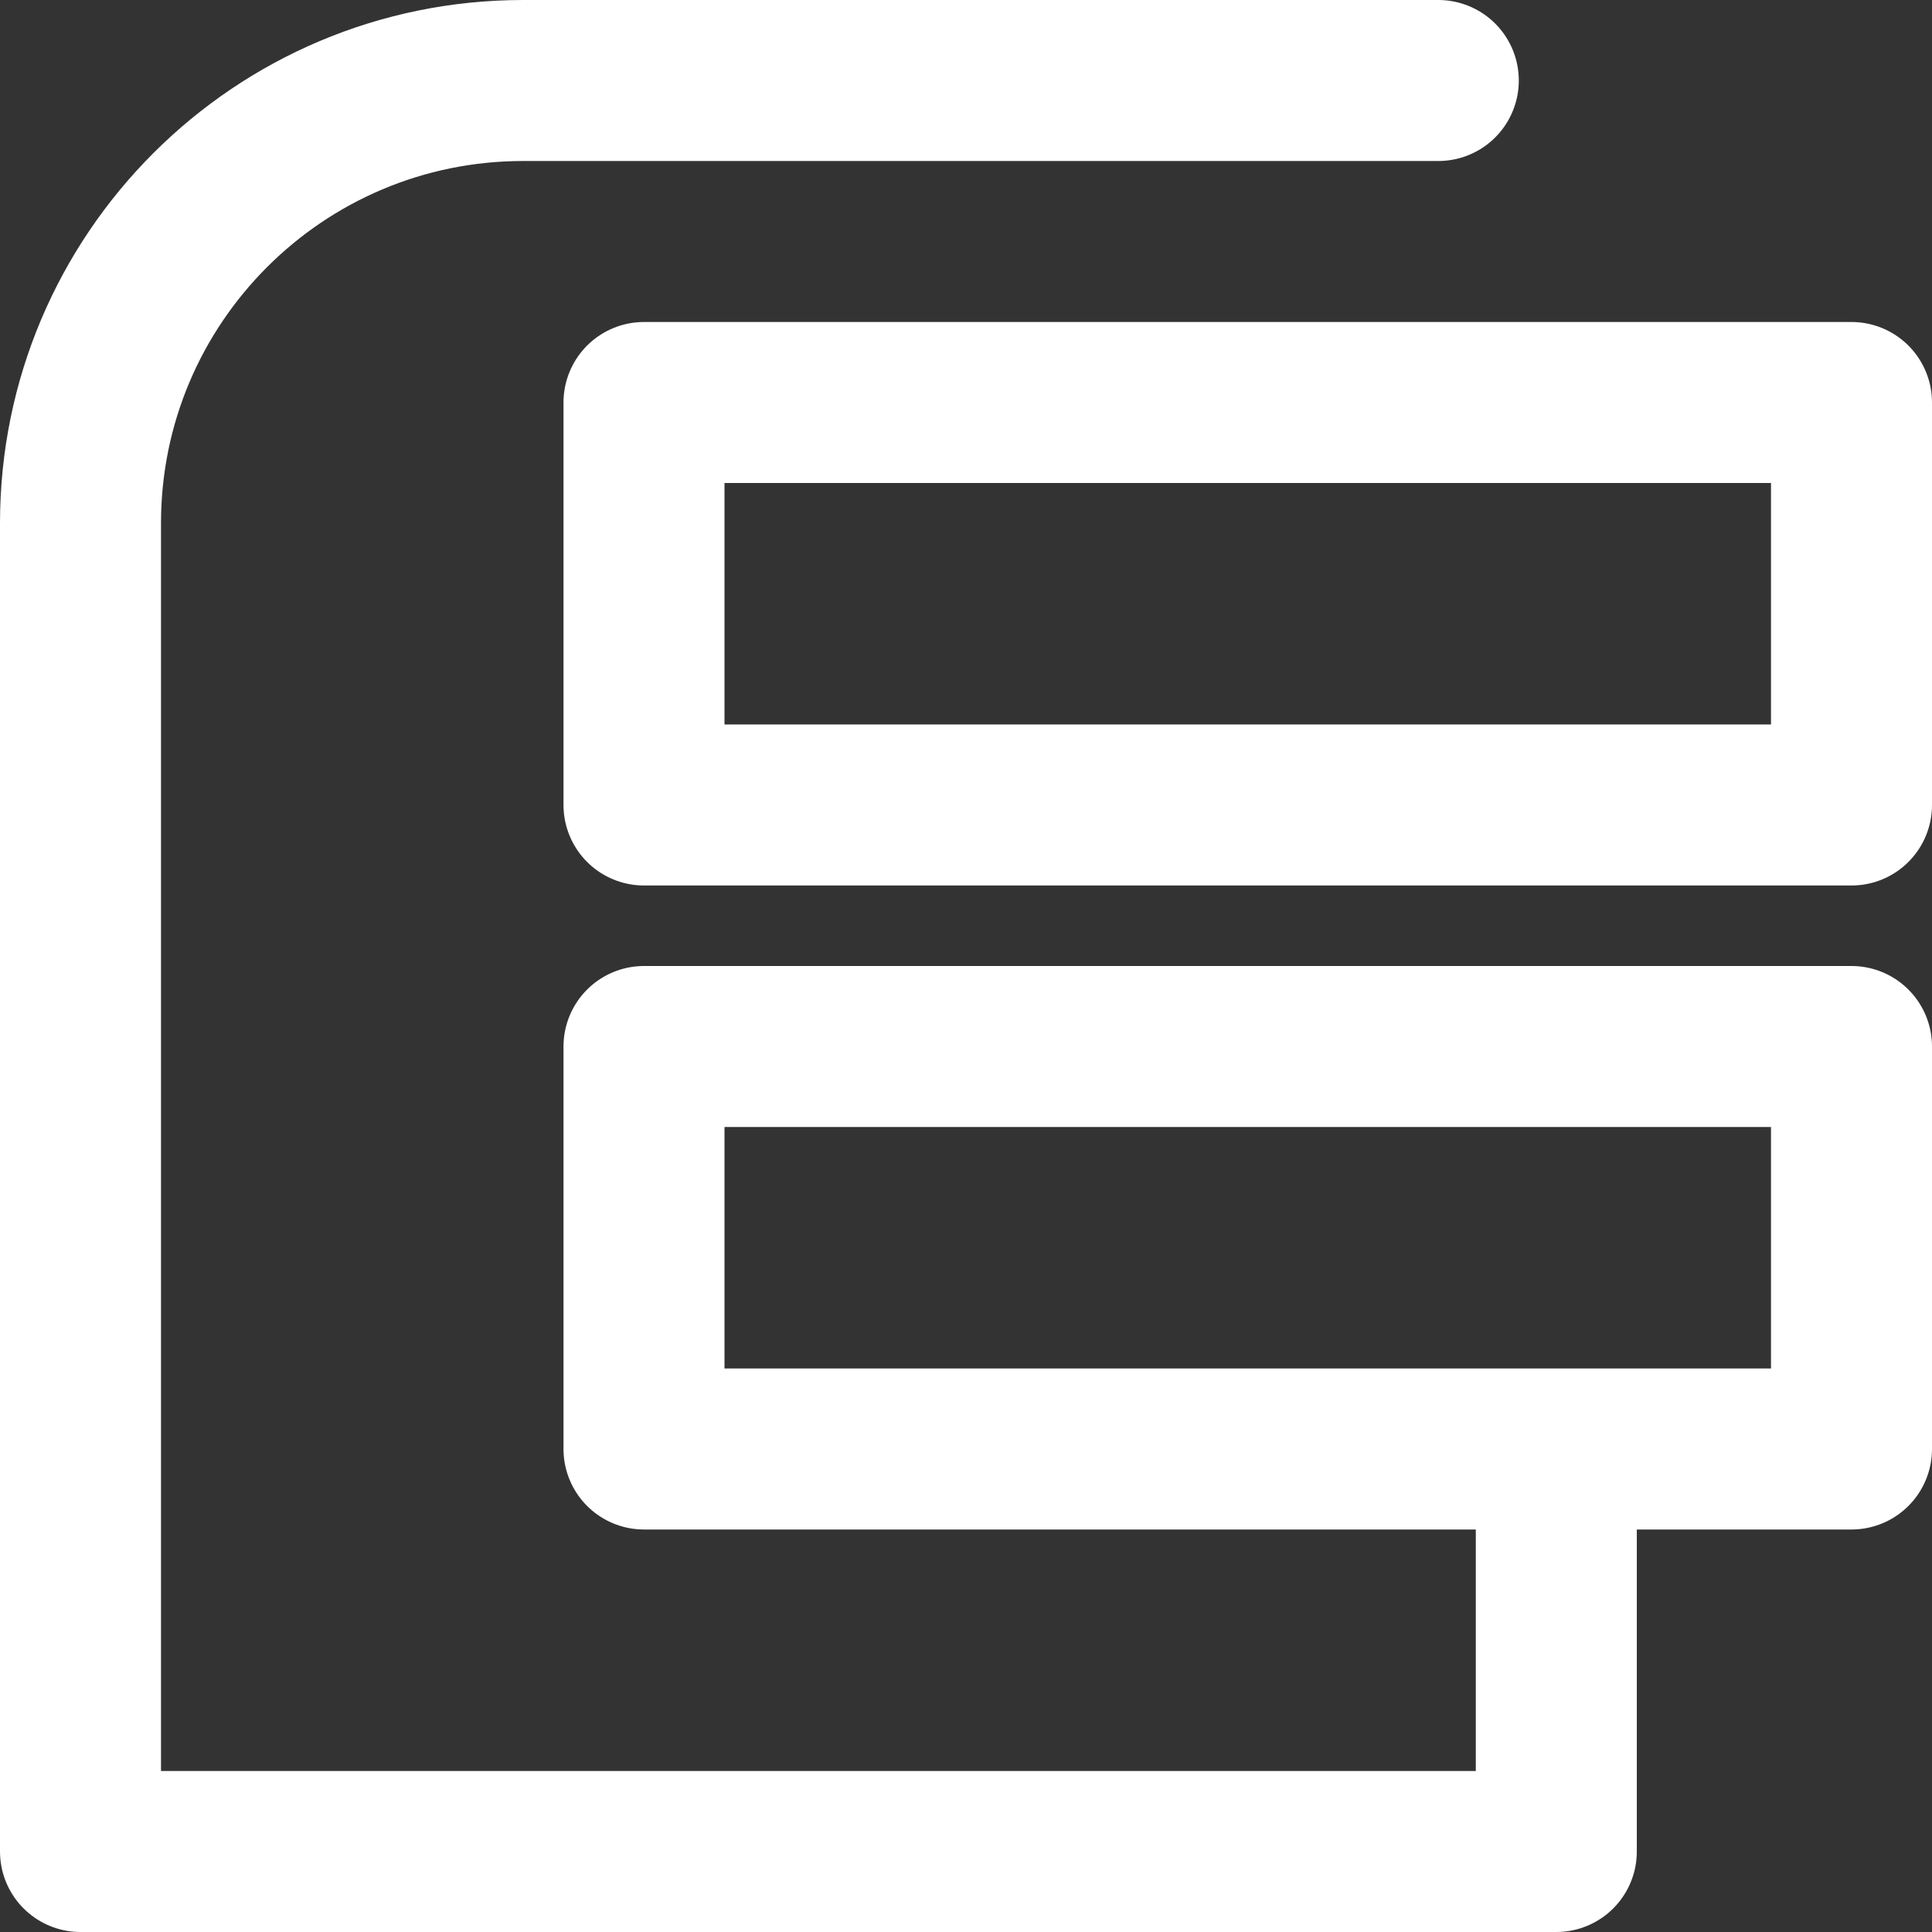
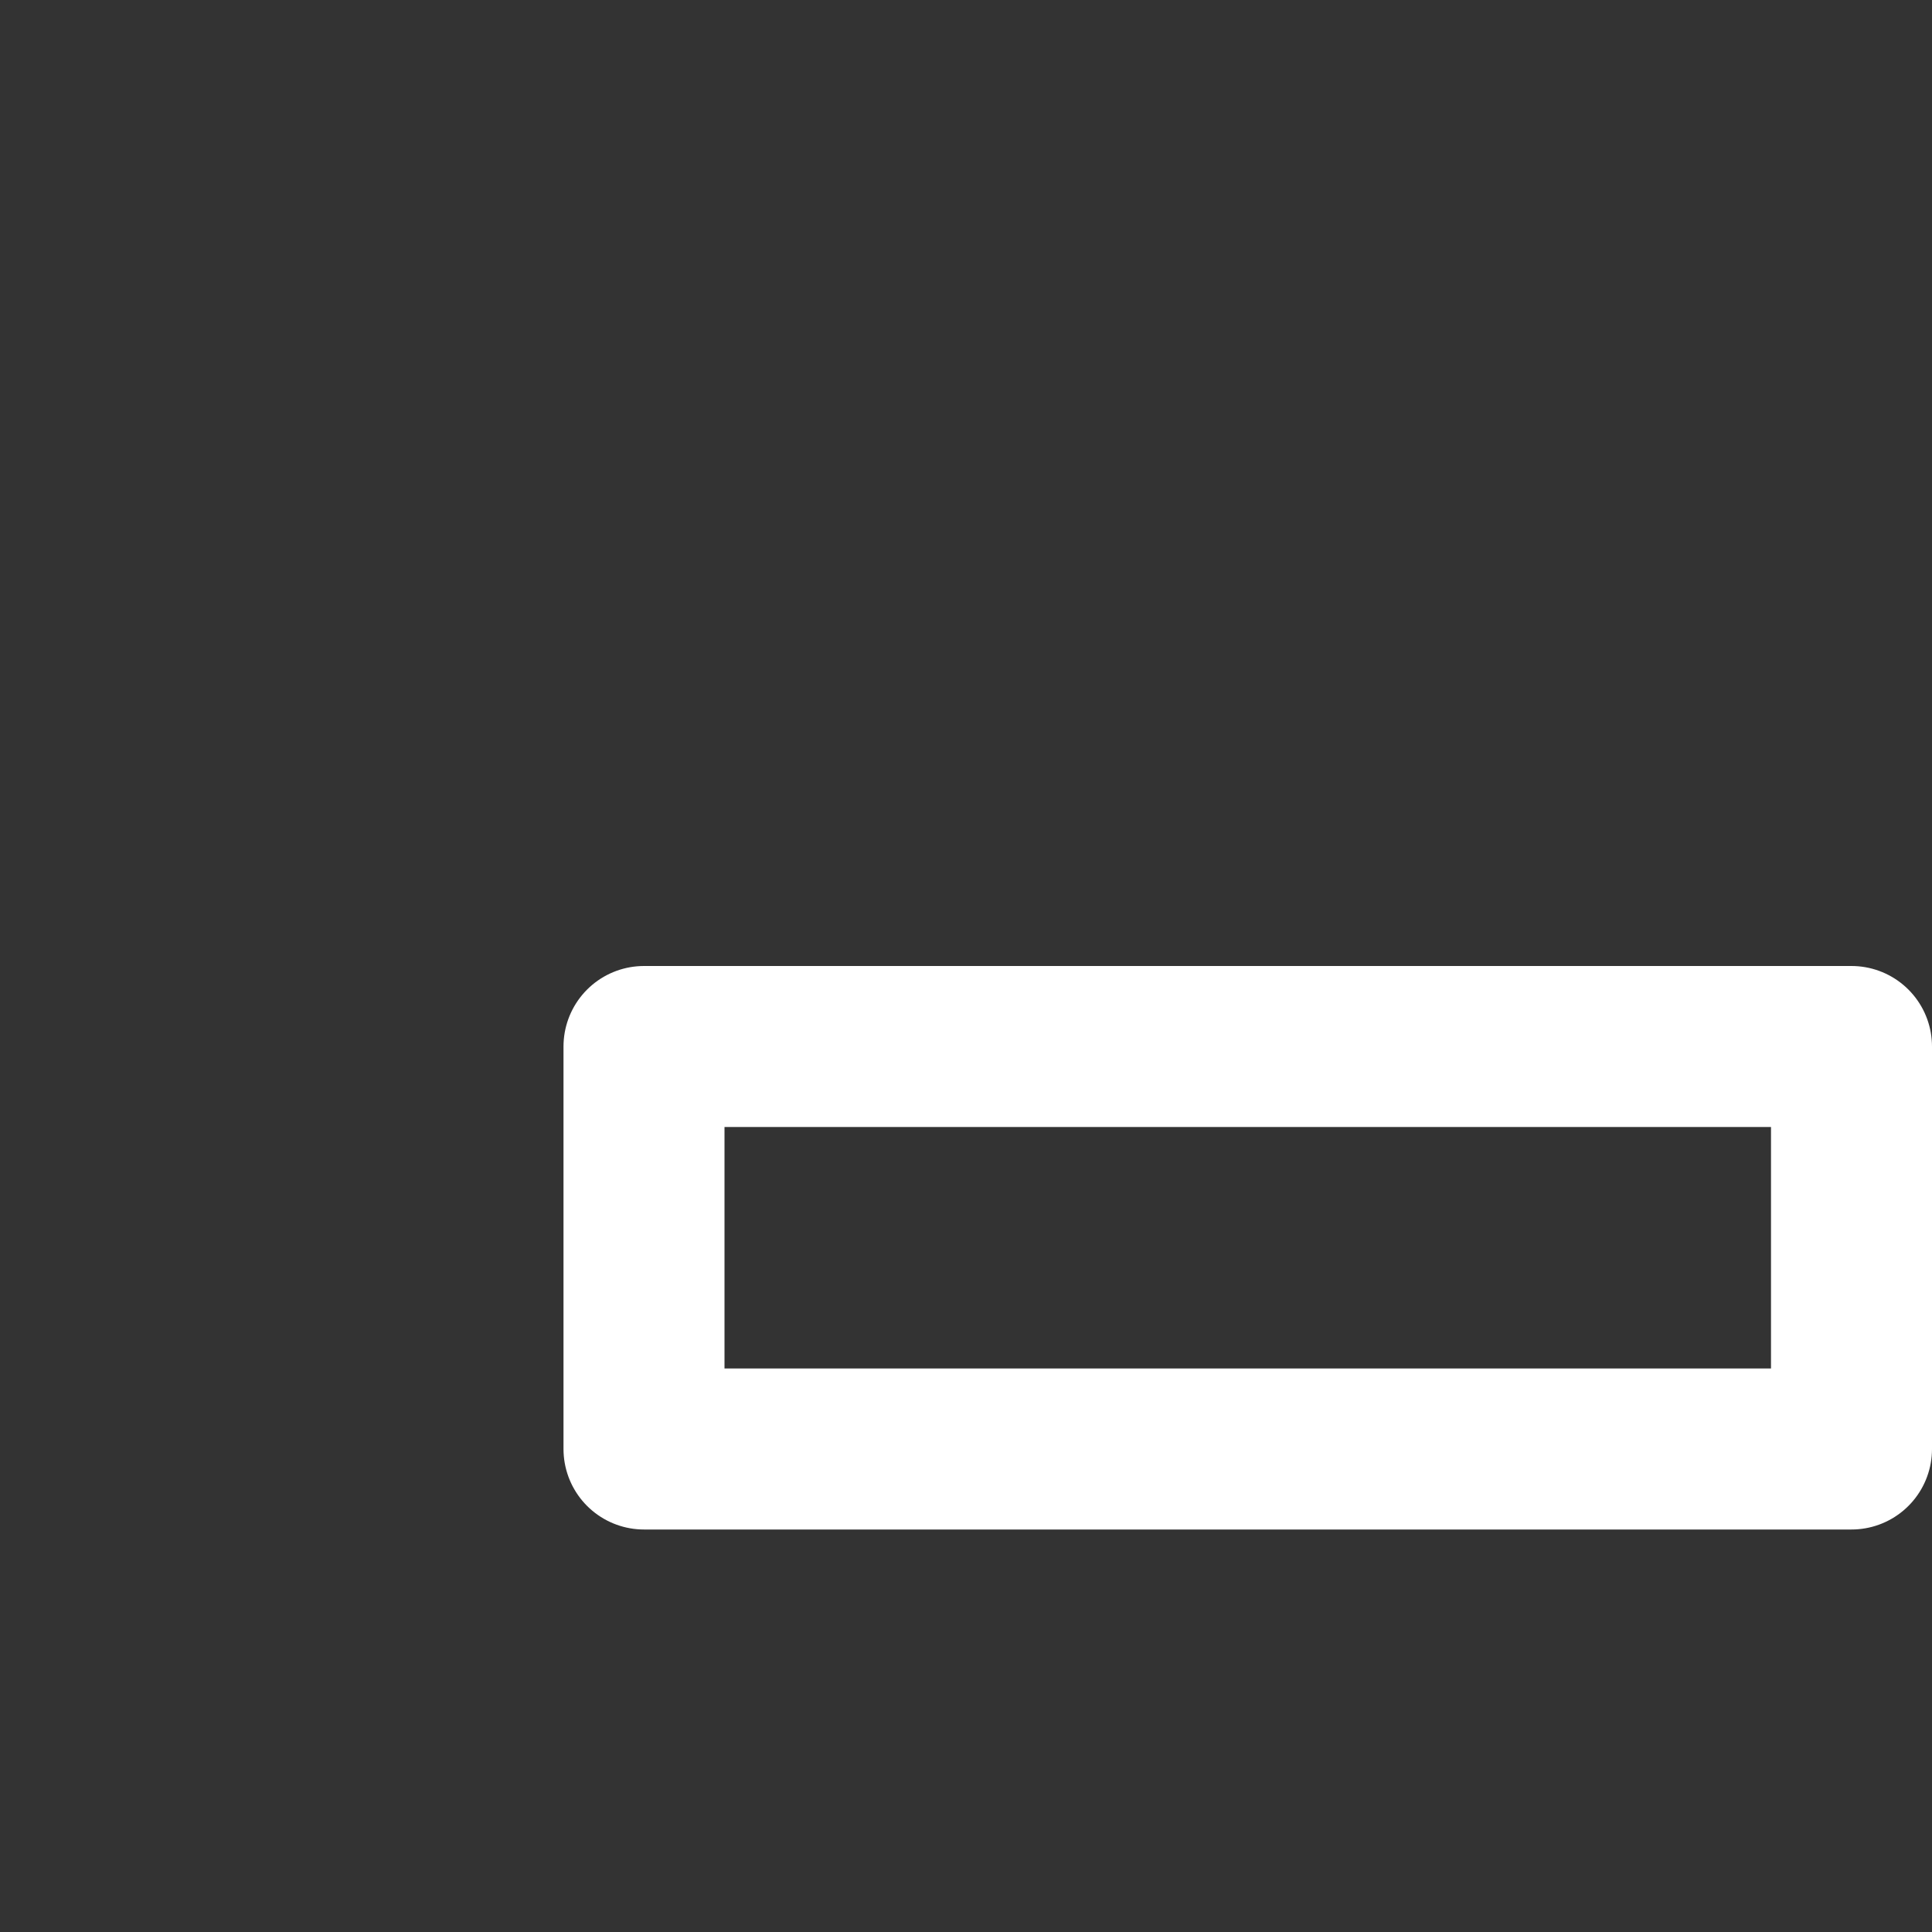
<svg xmlns="http://www.w3.org/2000/svg" width="24" height="24" viewBox="0 0 24 24" fill="none">
  <rect x="0" y="0" width="24" height="24" fill="#333333" stroke="none" />
-   <path d="M17.867 1H13.54H6.5V1C3.462 1 1 3.462 1 6.5V23H19.333V18.5" stroke="white" stroke-width="2" stroke-linecap="round" stroke-linejoin="round" />
-   <rect x="8" y="5" width="15" height="5" stroke="white" stroke-width="2" stroke-linecap="round" stroke-linejoin="round" />
  <rect x="8" y="13" width="15" height="5" stroke="white" stroke-width="2" stroke-linecap="round" stroke-linejoin="round" />
</svg>